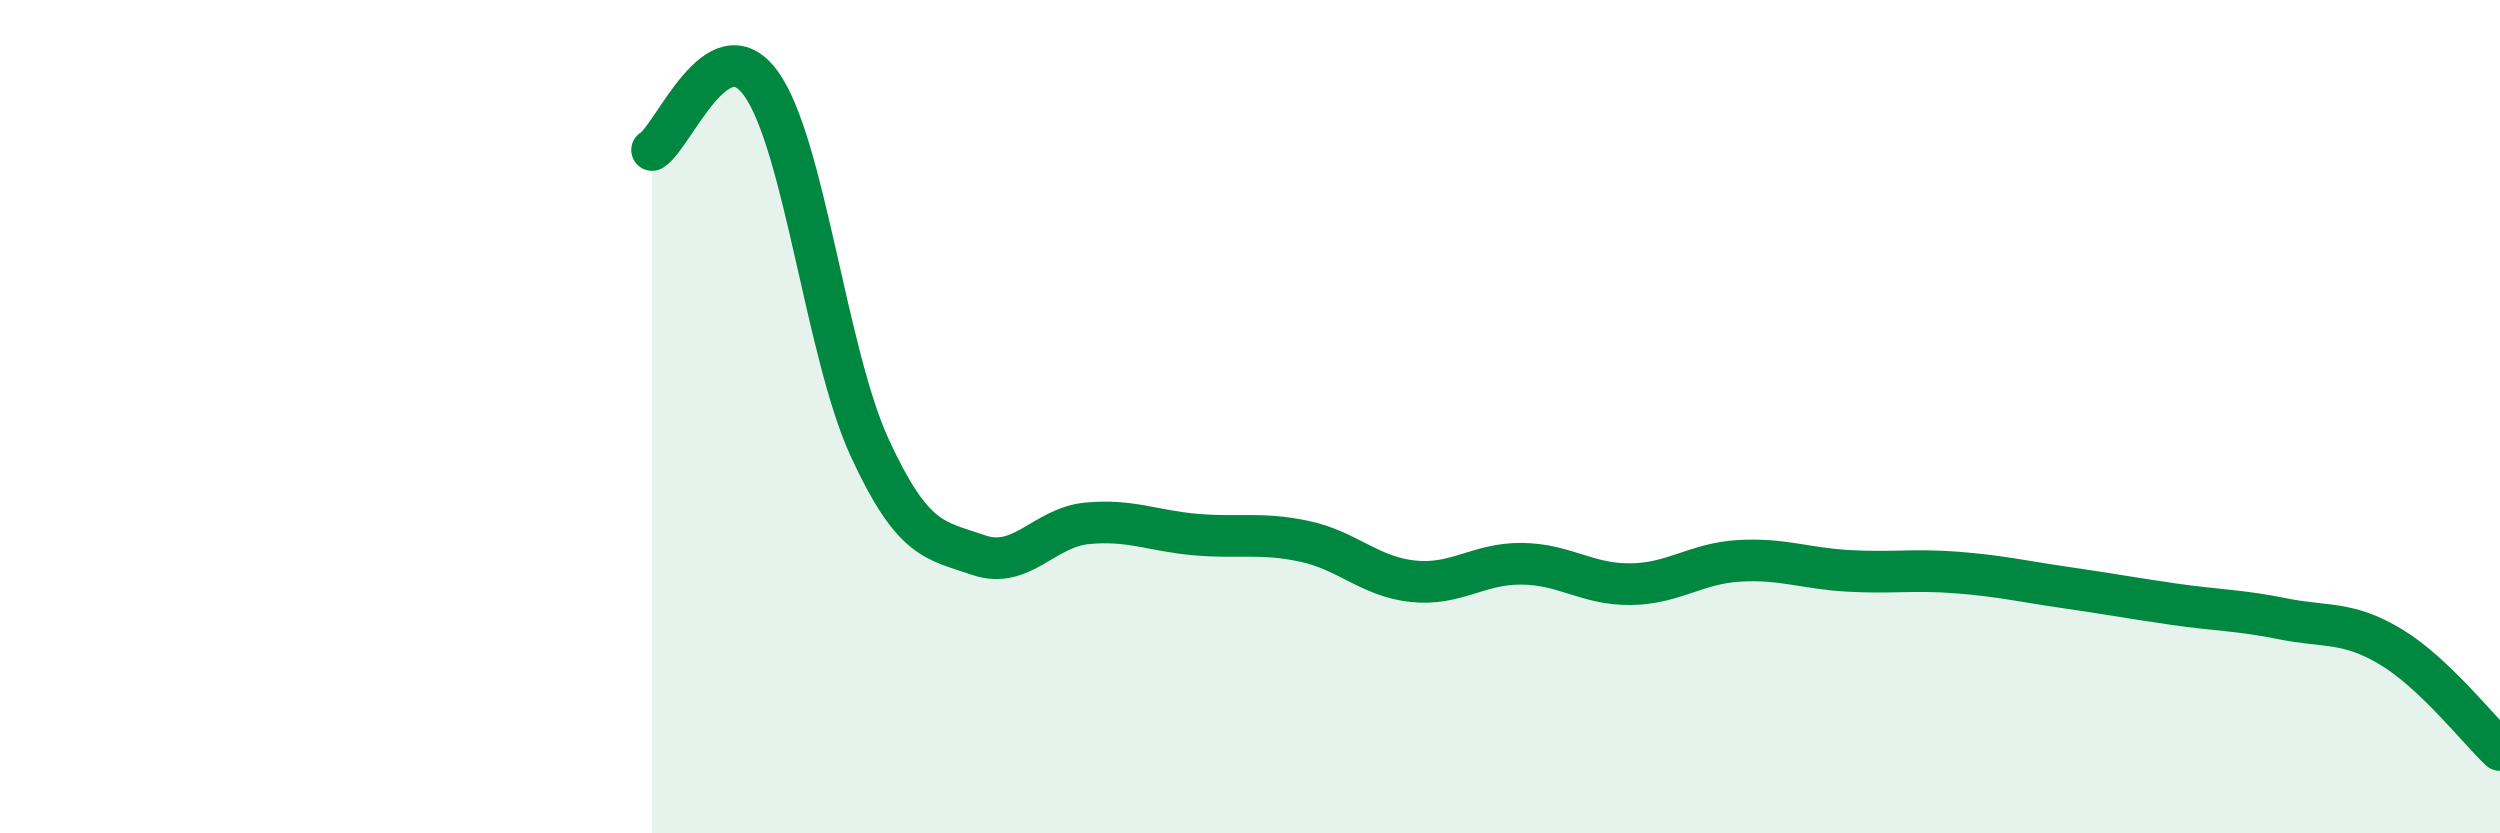
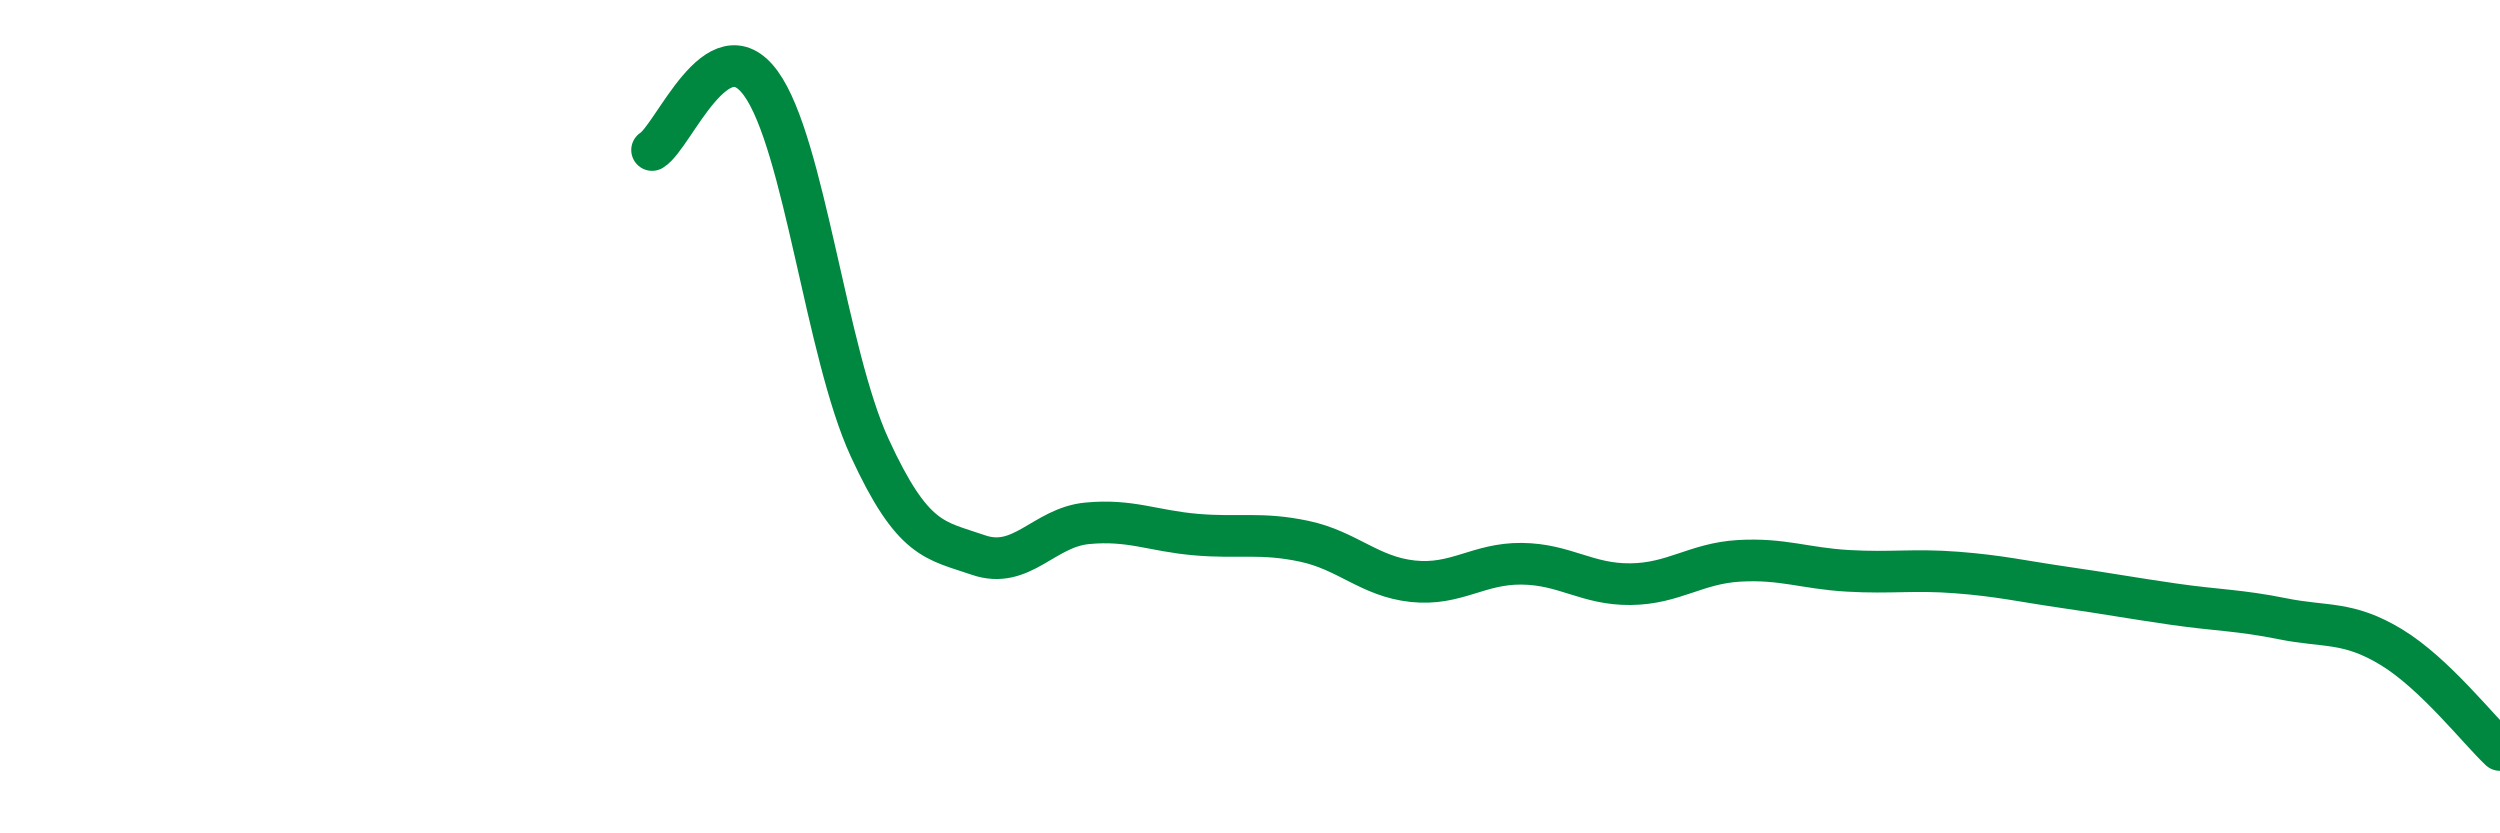
<svg xmlns="http://www.w3.org/2000/svg" width="60" height="20" viewBox="0 0 60 20">
-   <path d="M 15.65,3.6 C 16.17,3.28 17.22,0.57 18.26,2 C 19.3,3.43 19.83,8.48 20.87,10.74 C 21.91,13 22.44,12.96 23.48,13.32 C 24.52,13.68 25.05,12.66 26.09,12.56 C 27.13,12.46 27.66,12.74 28.7,12.83 C 29.74,12.92 30.26,12.77 31.3,12.99 C 32.34,13.21 32.87,13.84 33.91,13.95 C 34.95,14.06 35.48,13.52 36.52,13.53 C 37.56,13.54 38.09,14.03 39.13,14.02 C 40.17,14.01 40.7,13.52 41.74,13.46 C 42.78,13.4 43.31,13.64 44.35,13.7 C 45.39,13.76 45.92,13.66 46.96,13.74 C 48,13.82 48.53,13.95 49.57,14.1 C 50.61,14.25 51.13,14.35 52.17,14.5 C 53.21,14.65 53.74,14.64 54.78,14.85 C 55.82,15.06 56.35,14.9 57.39,15.53 C 58.43,16.16 59.48,17.51 60,18L60 20L15.65 20Z" fill="#008740" opacity="0.1" stroke-linecap="round" stroke-linejoin="round" />
  <path d="M 15.65,3.6 C 16.17,3.28 17.22,0.57 18.26,2 C 19.3,3.43 19.83,8.48 20.87,10.74 C 21.91,13 22.44,12.96 23.48,13.32 C 24.52,13.68 25.05,12.66 26.09,12.56 C 27.13,12.46 27.66,12.74 28.7,12.83 C 29.74,12.92 30.26,12.77 31.3,12.99 C 32.34,13.21 32.87,13.84 33.91,13.95 C 34.95,14.06 35.48,13.52 36.52,13.53 C 37.56,13.54 38.09,14.03 39.13,14.02 C 40.17,14.01 40.7,13.52 41.74,13.46 C 42.78,13.4 43.31,13.64 44.35,13.7 C 45.39,13.76 45.92,13.66 46.96,13.74 C 48,13.82 48.53,13.95 49.57,14.1 C 50.61,14.25 51.13,14.35 52.17,14.5 C 53.21,14.65 53.74,14.64 54.78,14.85 C 55.82,15.06 56.35,14.9 57.39,15.53 C 58.43,16.16 59.48,17.51 60,18" stroke="#008740" stroke-width="1" fill="none" stroke-linecap="round" stroke-linejoin="round" />
</svg>